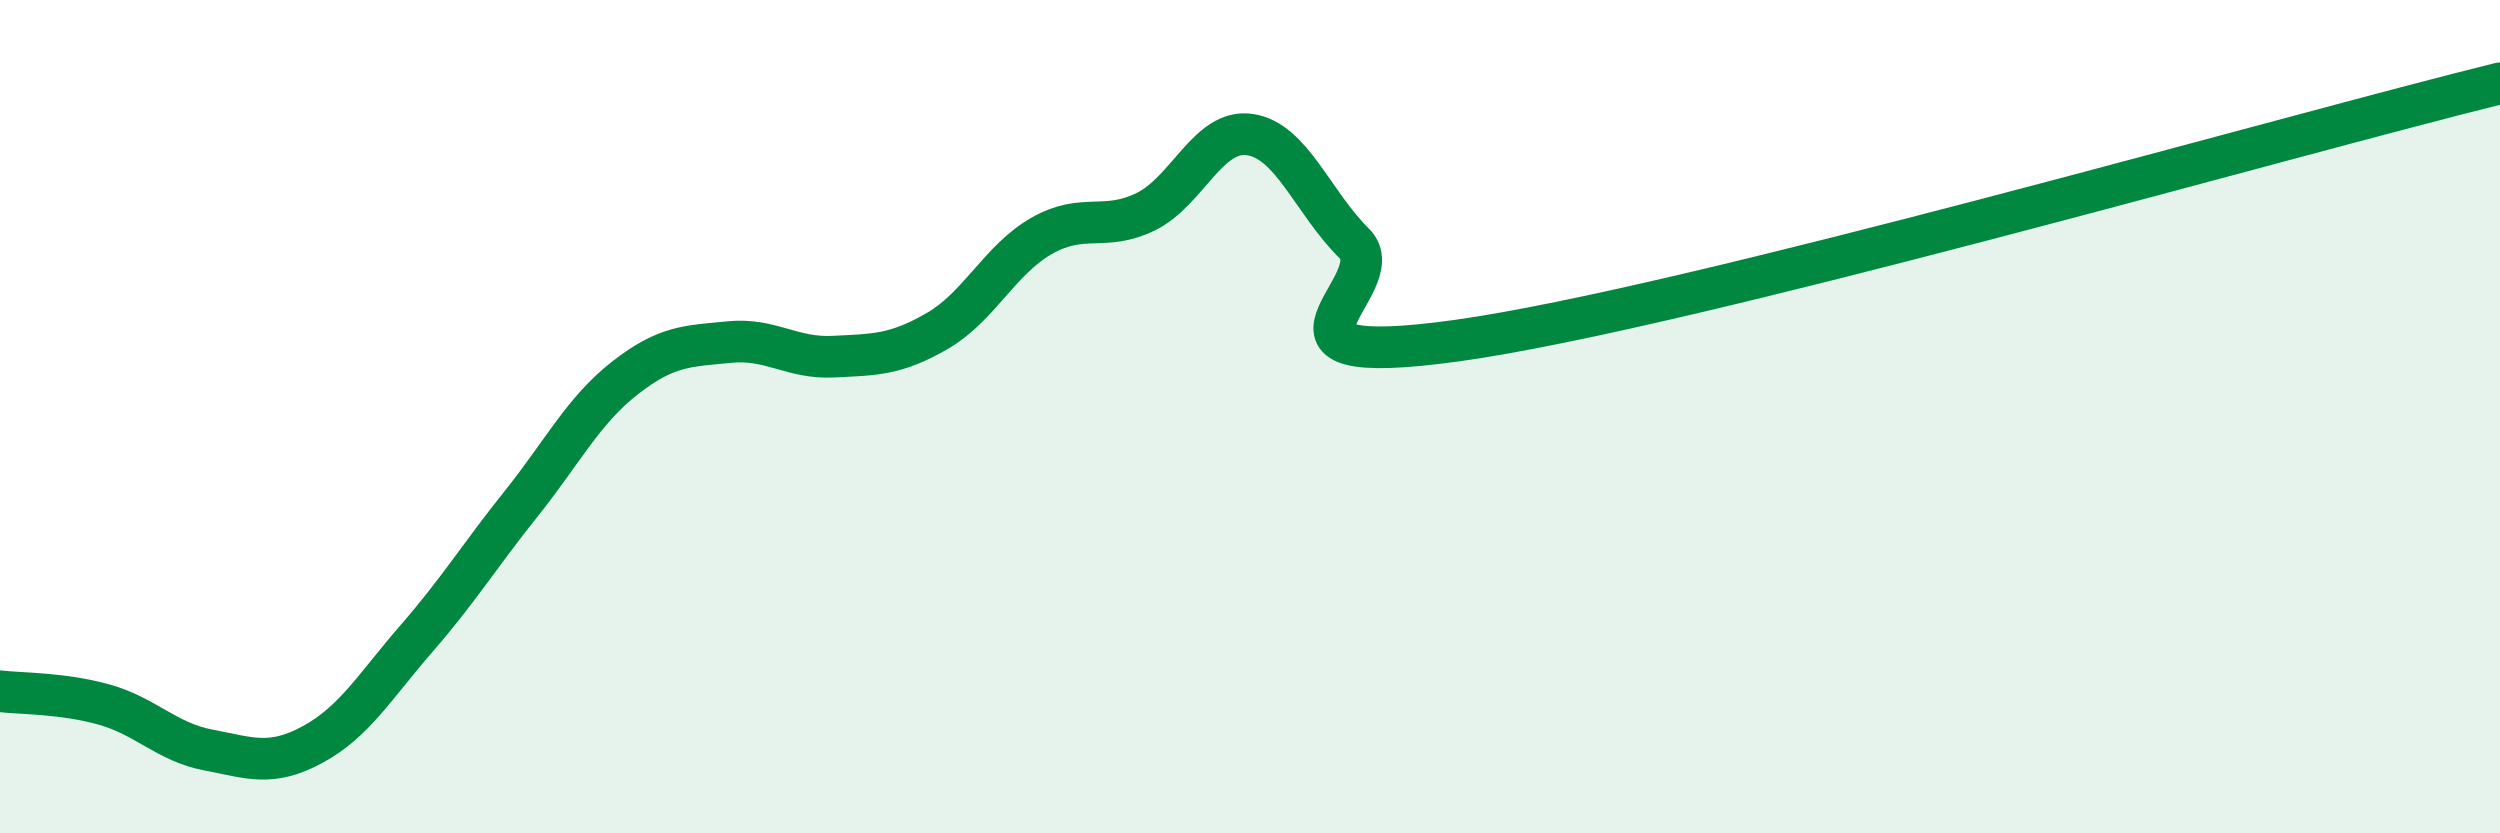
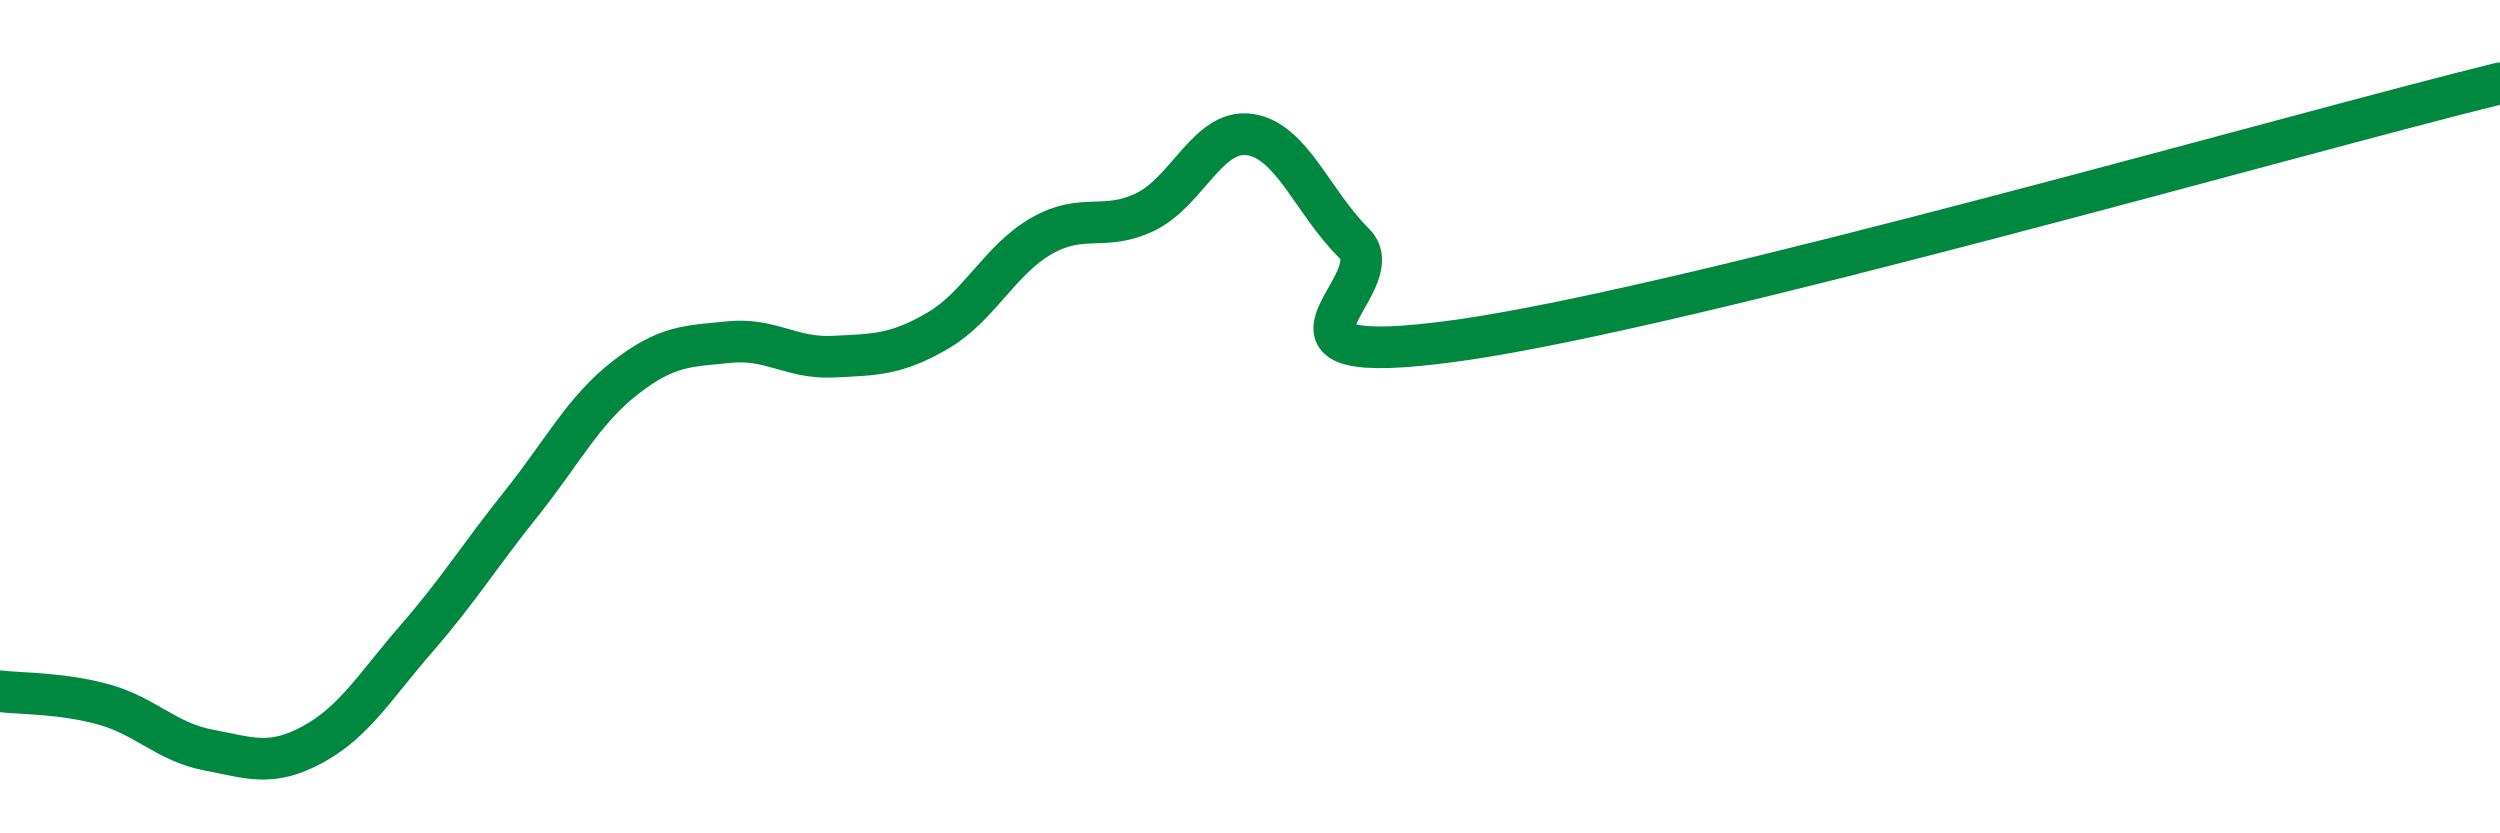
<svg xmlns="http://www.w3.org/2000/svg" width="60" height="20" viewBox="0 0 60 20">
-   <path d="M 0,16.59 C 0.5,16.65 1.5,16.63 2.5,16.91 C 3.5,17.19 4,17.81 5,18 C 6,18.19 6.5,18.41 7.5,17.87 C 8.5,17.33 9,16.47 10,15.32 C 11,14.17 11.5,13.35 12.5,12.1 C 13.5,10.85 14,9.85 15,9.07 C 16,8.29 16.5,8.31 17.5,8.21 C 18.5,8.11 19,8.61 20,8.56 C 21,8.51 21.5,8.52 22.5,7.94 C 23.5,7.36 24,6.23 25,5.66 C 26,5.09 26.5,5.57 27.5,5.08 C 28.5,4.59 29,3.08 30,3.23 C 31,3.38 31.5,4.85 32.5,5.84 C 33.5,6.83 29.5,8.94 35,8.17 C 40.5,7.4 55,3.23 60,2L60 20L0 20Z" fill="#008740" opacity="0.1" stroke-linecap="round" stroke-linejoin="round" />
  <path d="M 0,16.59 C 0.5,16.65 1.5,16.63 2.5,16.91 C 3.5,17.19 4,17.81 5,18 C 6,18.19 6.5,18.41 7.5,17.87 C 8.5,17.33 9,16.47 10,15.32 C 11,14.17 11.5,13.35 12.5,12.1 C 13.5,10.85 14,9.85 15,9.07 C 16,8.29 16.5,8.31 17.5,8.21 C 18.5,8.11 19,8.61 20,8.56 C 21,8.51 21.5,8.52 22.5,7.94 C 23.5,7.36 24,6.23 25,5.66 C 26,5.09 26.5,5.57 27.5,5.08 C 28.5,4.59 29,3.08 30,3.23 C 31,3.38 31.5,4.85 32.5,5.84 C 33.5,6.83 29.5,8.94 35,8.17 C 40.5,7.4 55,3.23 60,2" stroke="#008740" stroke-width="1" fill="none" stroke-linecap="round" stroke-linejoin="round" />
</svg>